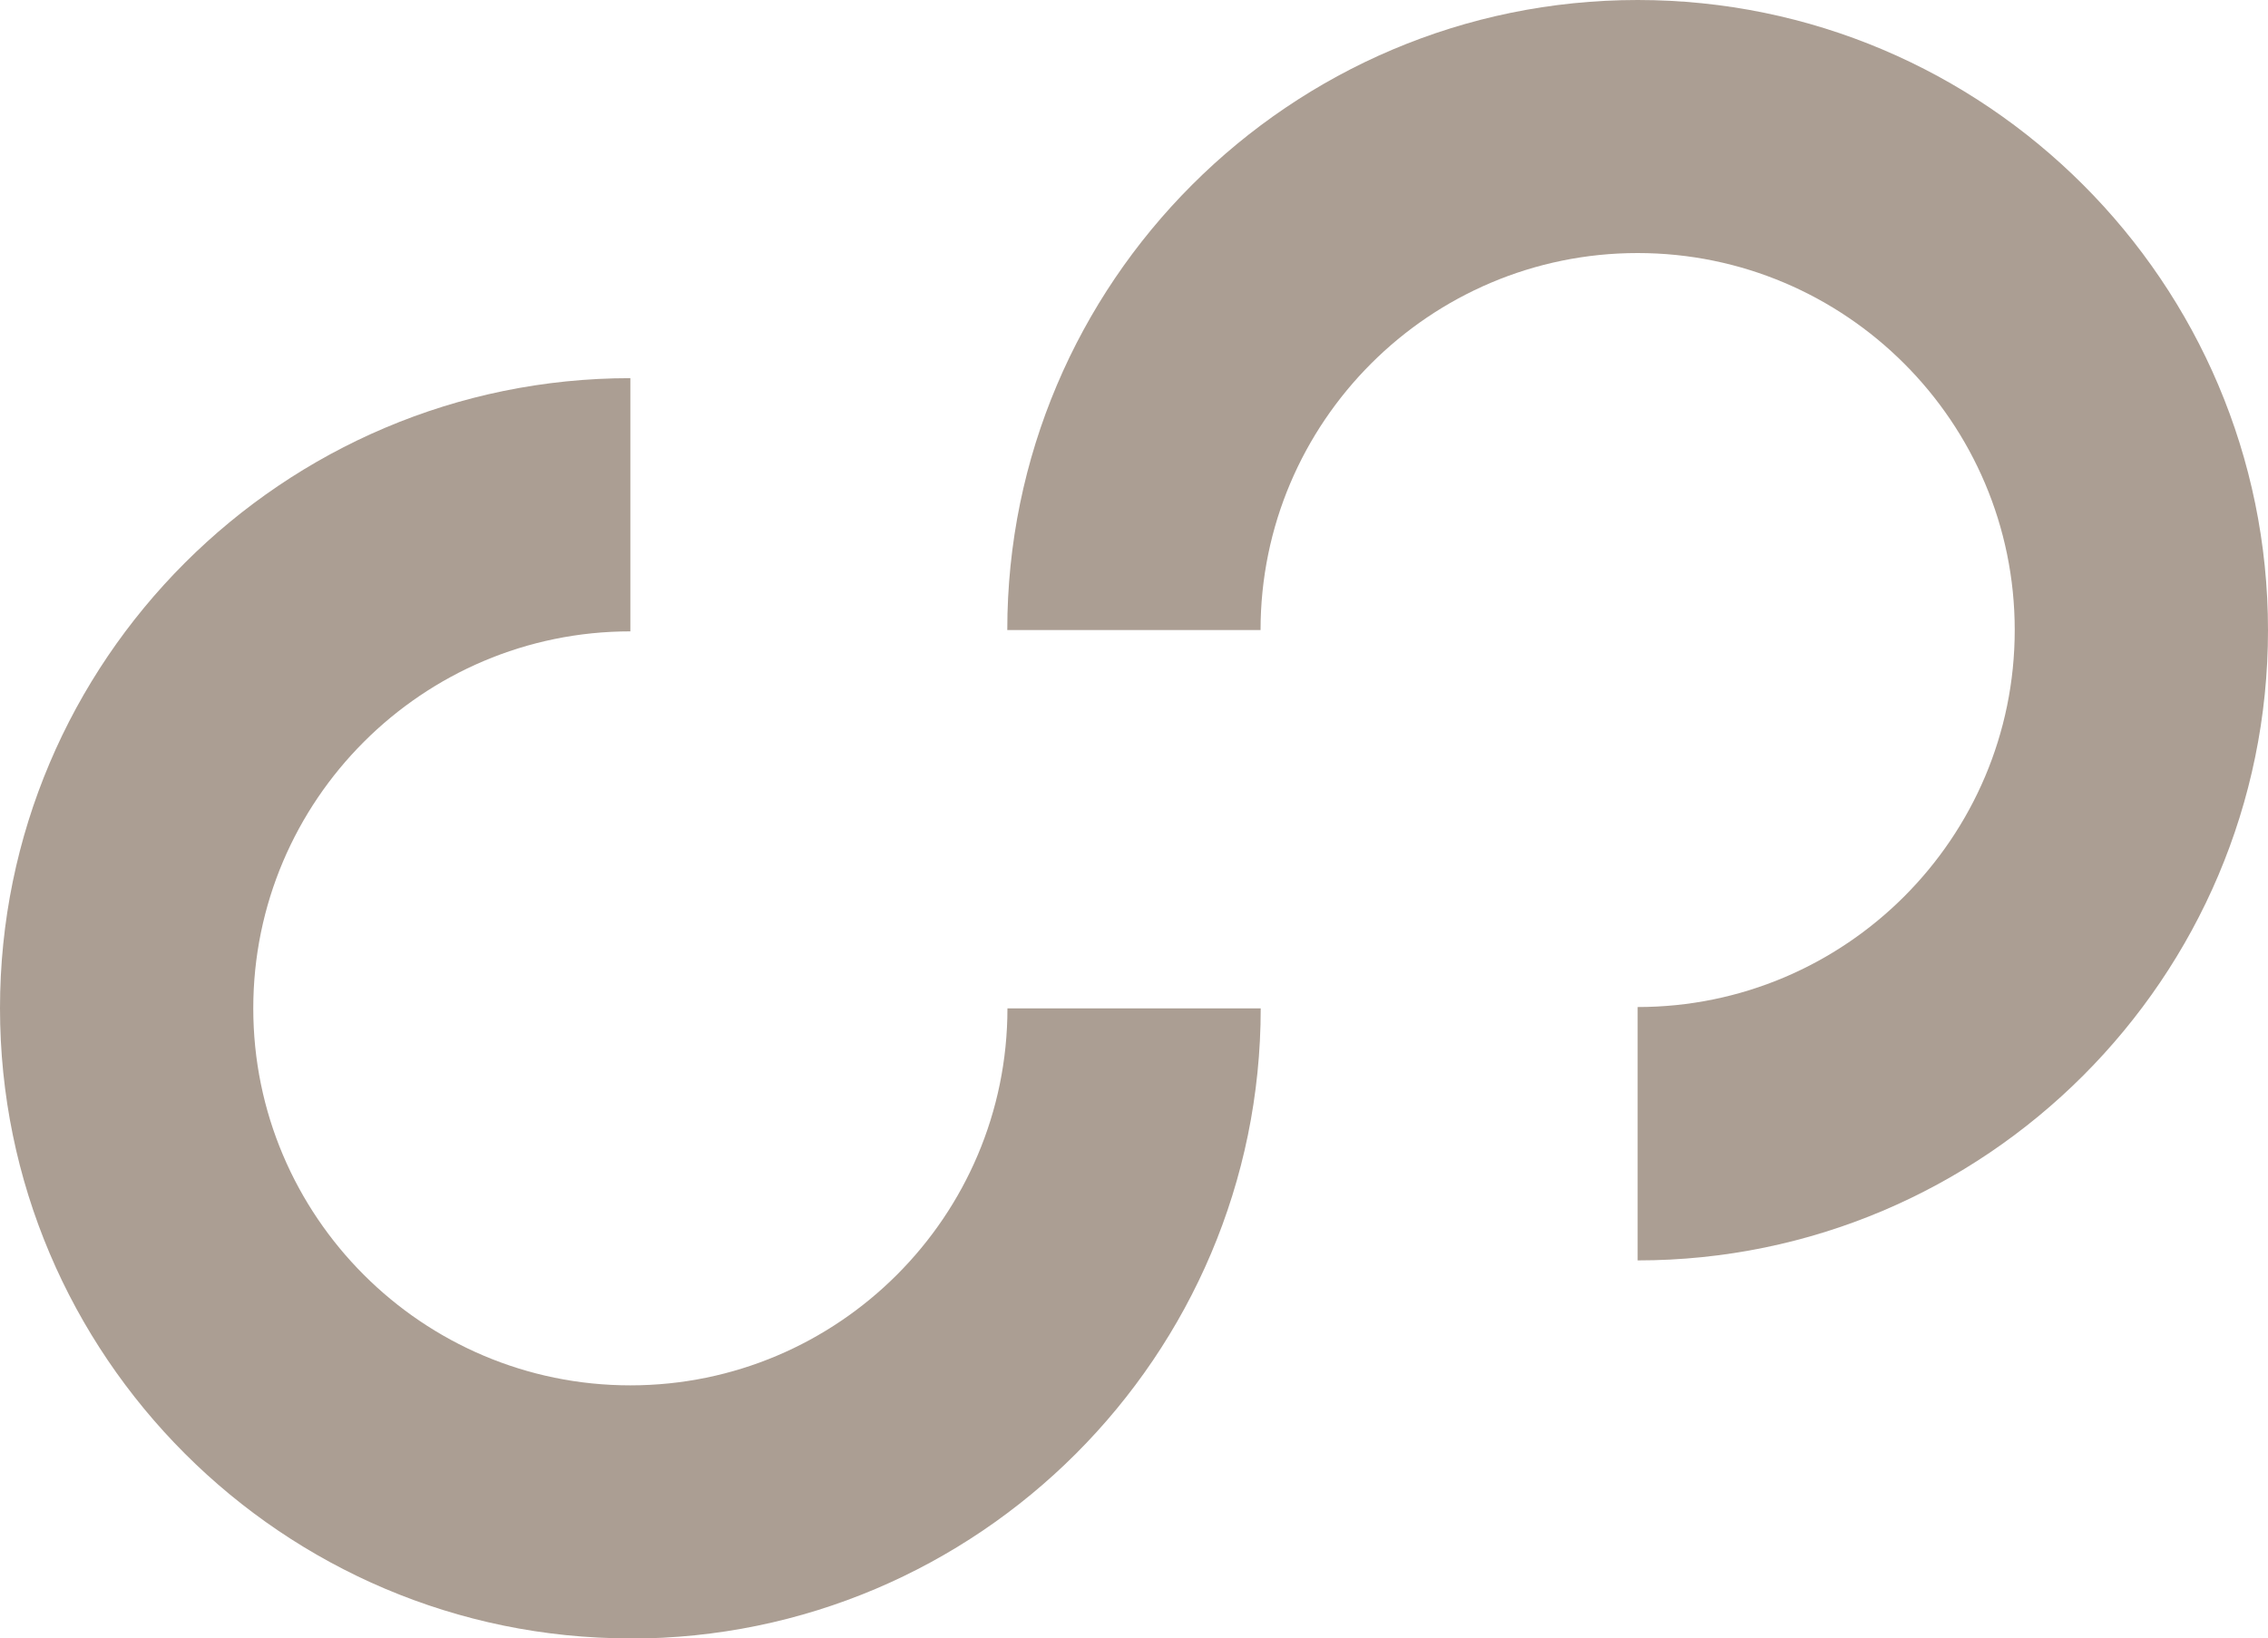
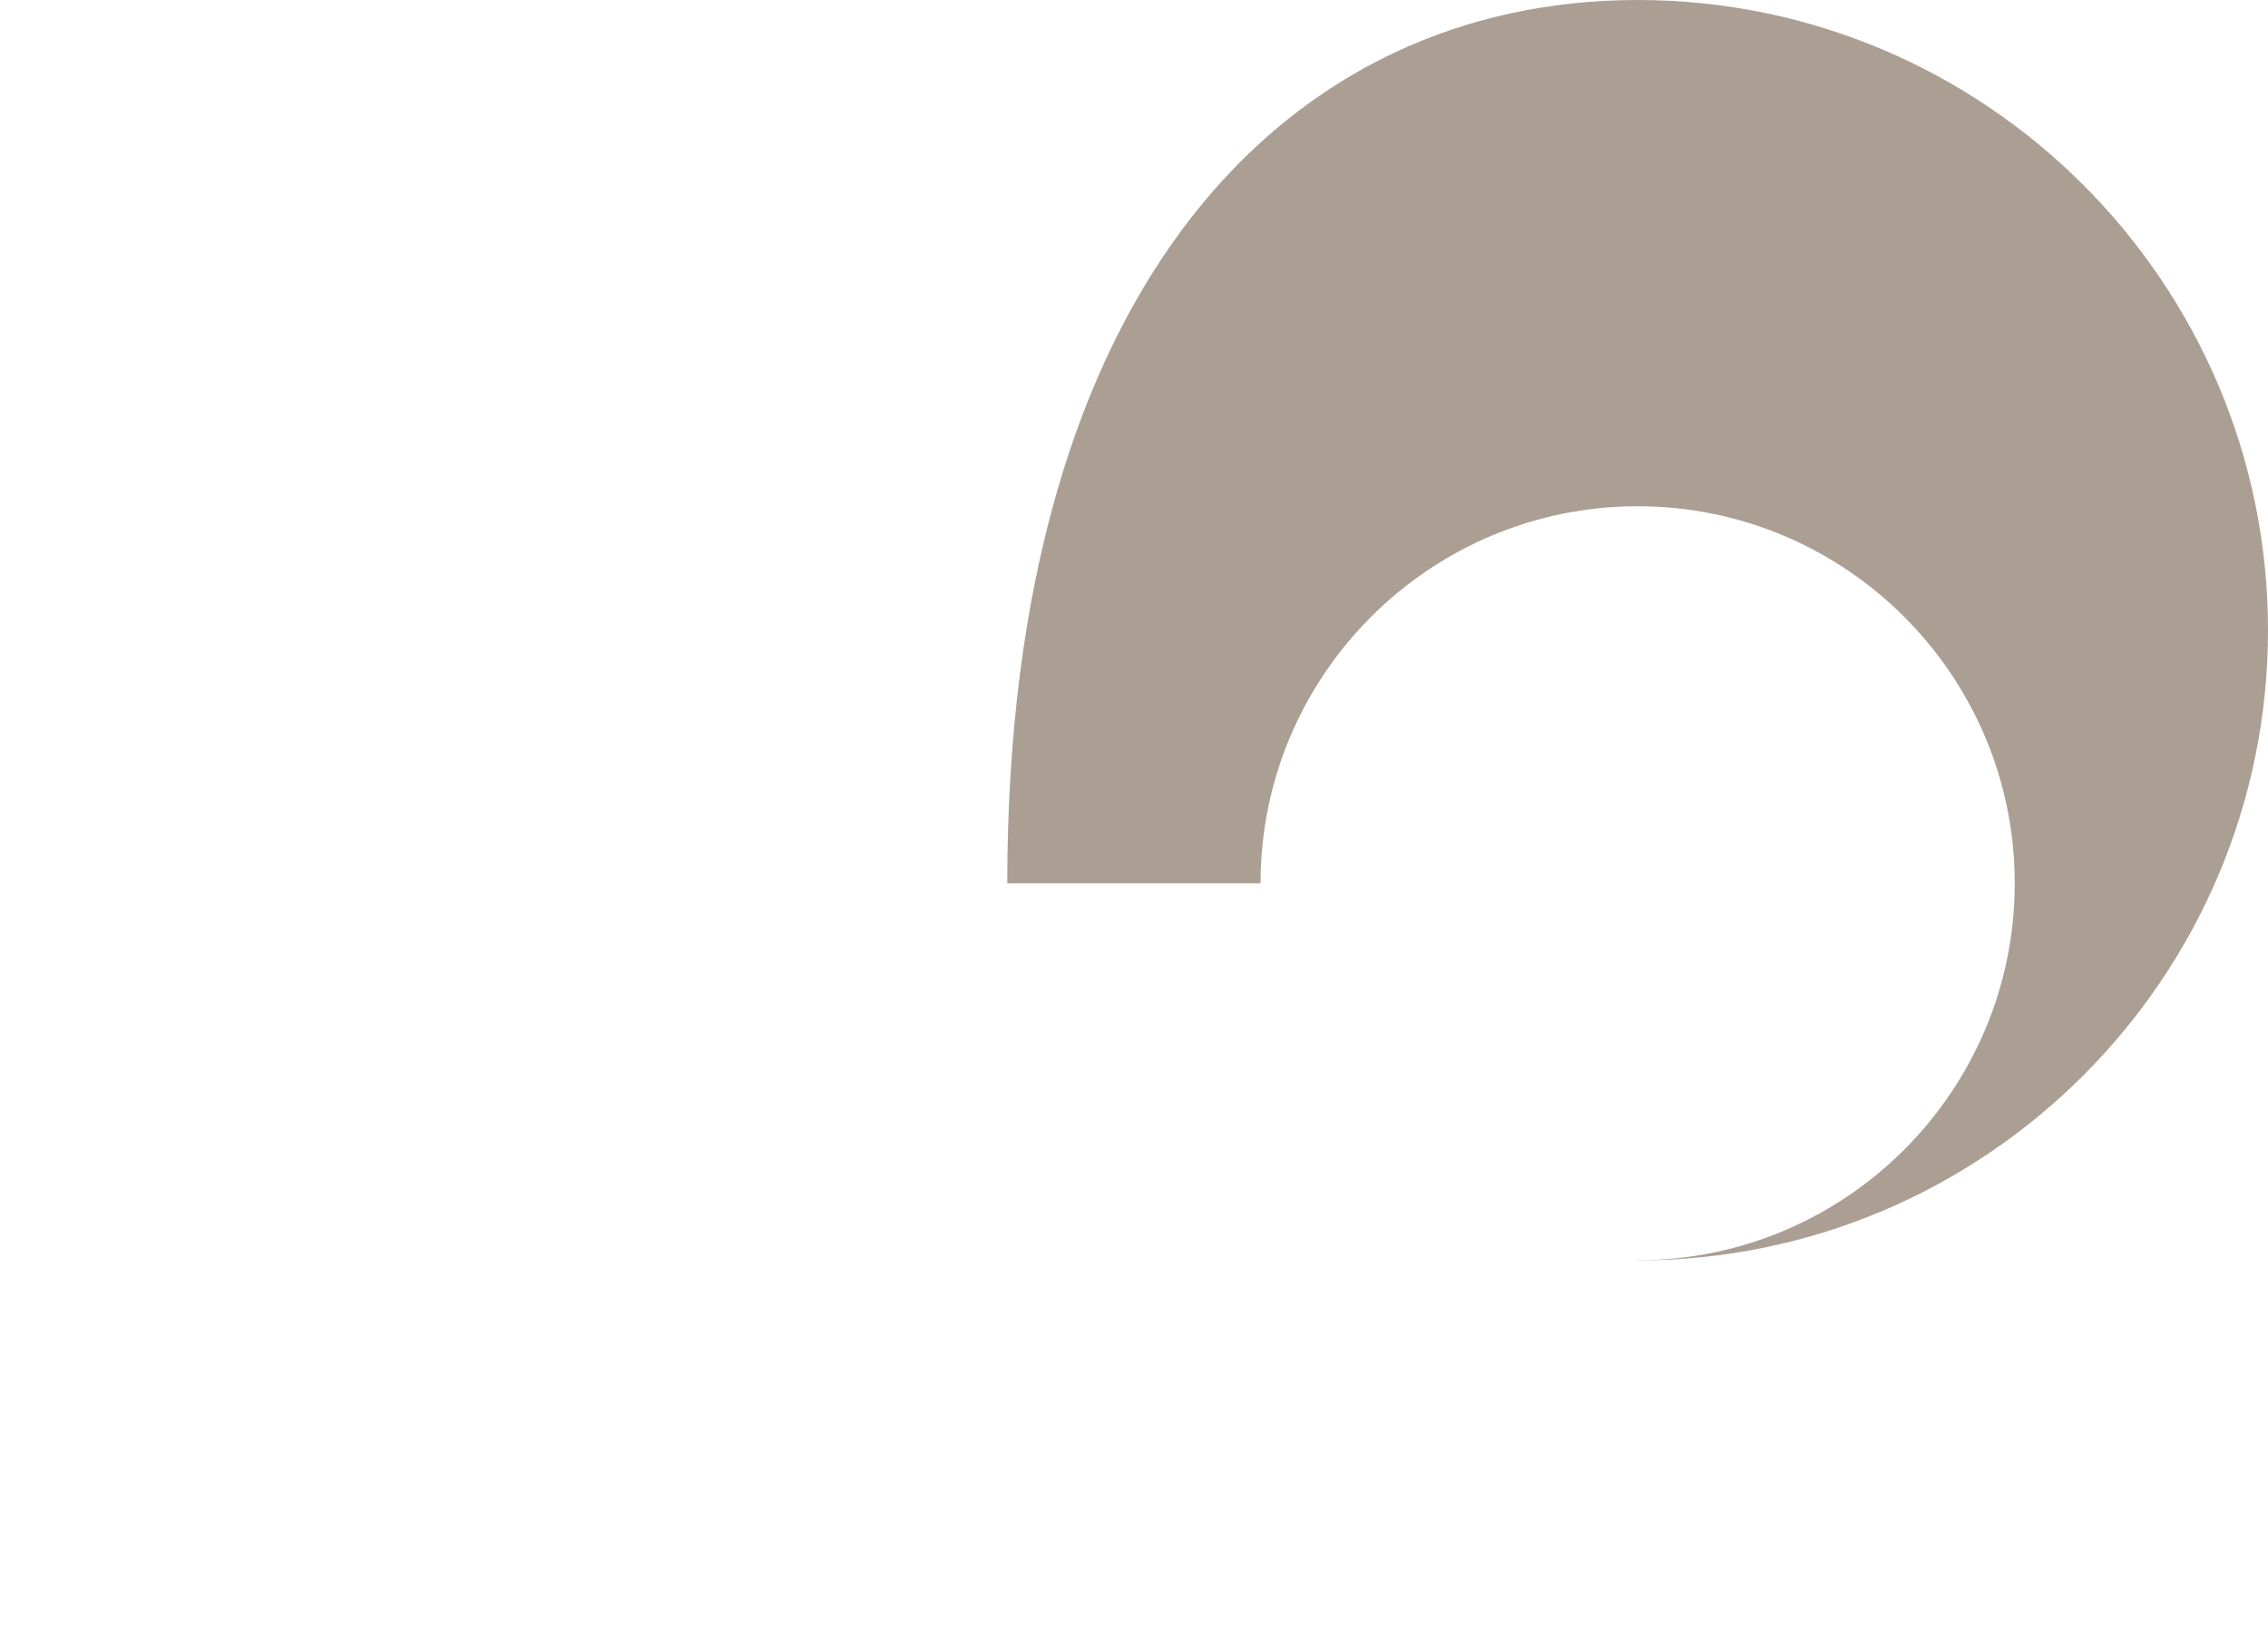
<svg xmlns="http://www.w3.org/2000/svg" id="Ebene_2" data-name="Ebene 2" viewBox="0 0 136.65 98.74">
  <defs>
    <style>      .cls-1 {        fill: #ab9e93;      }    </style>
  </defs>
  <g id="Ebene_1-2" data-name="Ebene 1">
    <g>
-       <path class="cls-1" d="M37.98,98.74C17.04,98.74,0,81.7,0,60.76S17.04,22.79,37.98,22.79v15.26c-12.53,0-22.72,10.19-22.72,22.72s10.19,22.72,22.72,22.72,22.72-10.19,22.72-22.72h15.26c0,20.94-17.04,37.98-37.98,37.98Z" />
-       <path class="cls-1" d="M98.67,75.95v-15.26c12.53,0,22.72-10.19,22.72-22.72s-10.19-22.72-22.72-22.72-22.72,10.19-22.72,22.72h-15.26C60.69,17.04,77.73,0,98.67,0s37.98,17.04,37.98,37.98-17.04,37.98-37.98,37.98Z" />
+       <path class="cls-1" d="M98.67,75.95c12.53,0,22.72-10.19,22.72-22.72s-10.19-22.72-22.72-22.72-22.72,10.19-22.72,22.72h-15.26C60.69,17.04,77.73,0,98.67,0s37.98,17.04,37.98,37.98-17.04,37.98-37.98,37.98Z" />
    </g>
  </g>
</svg>